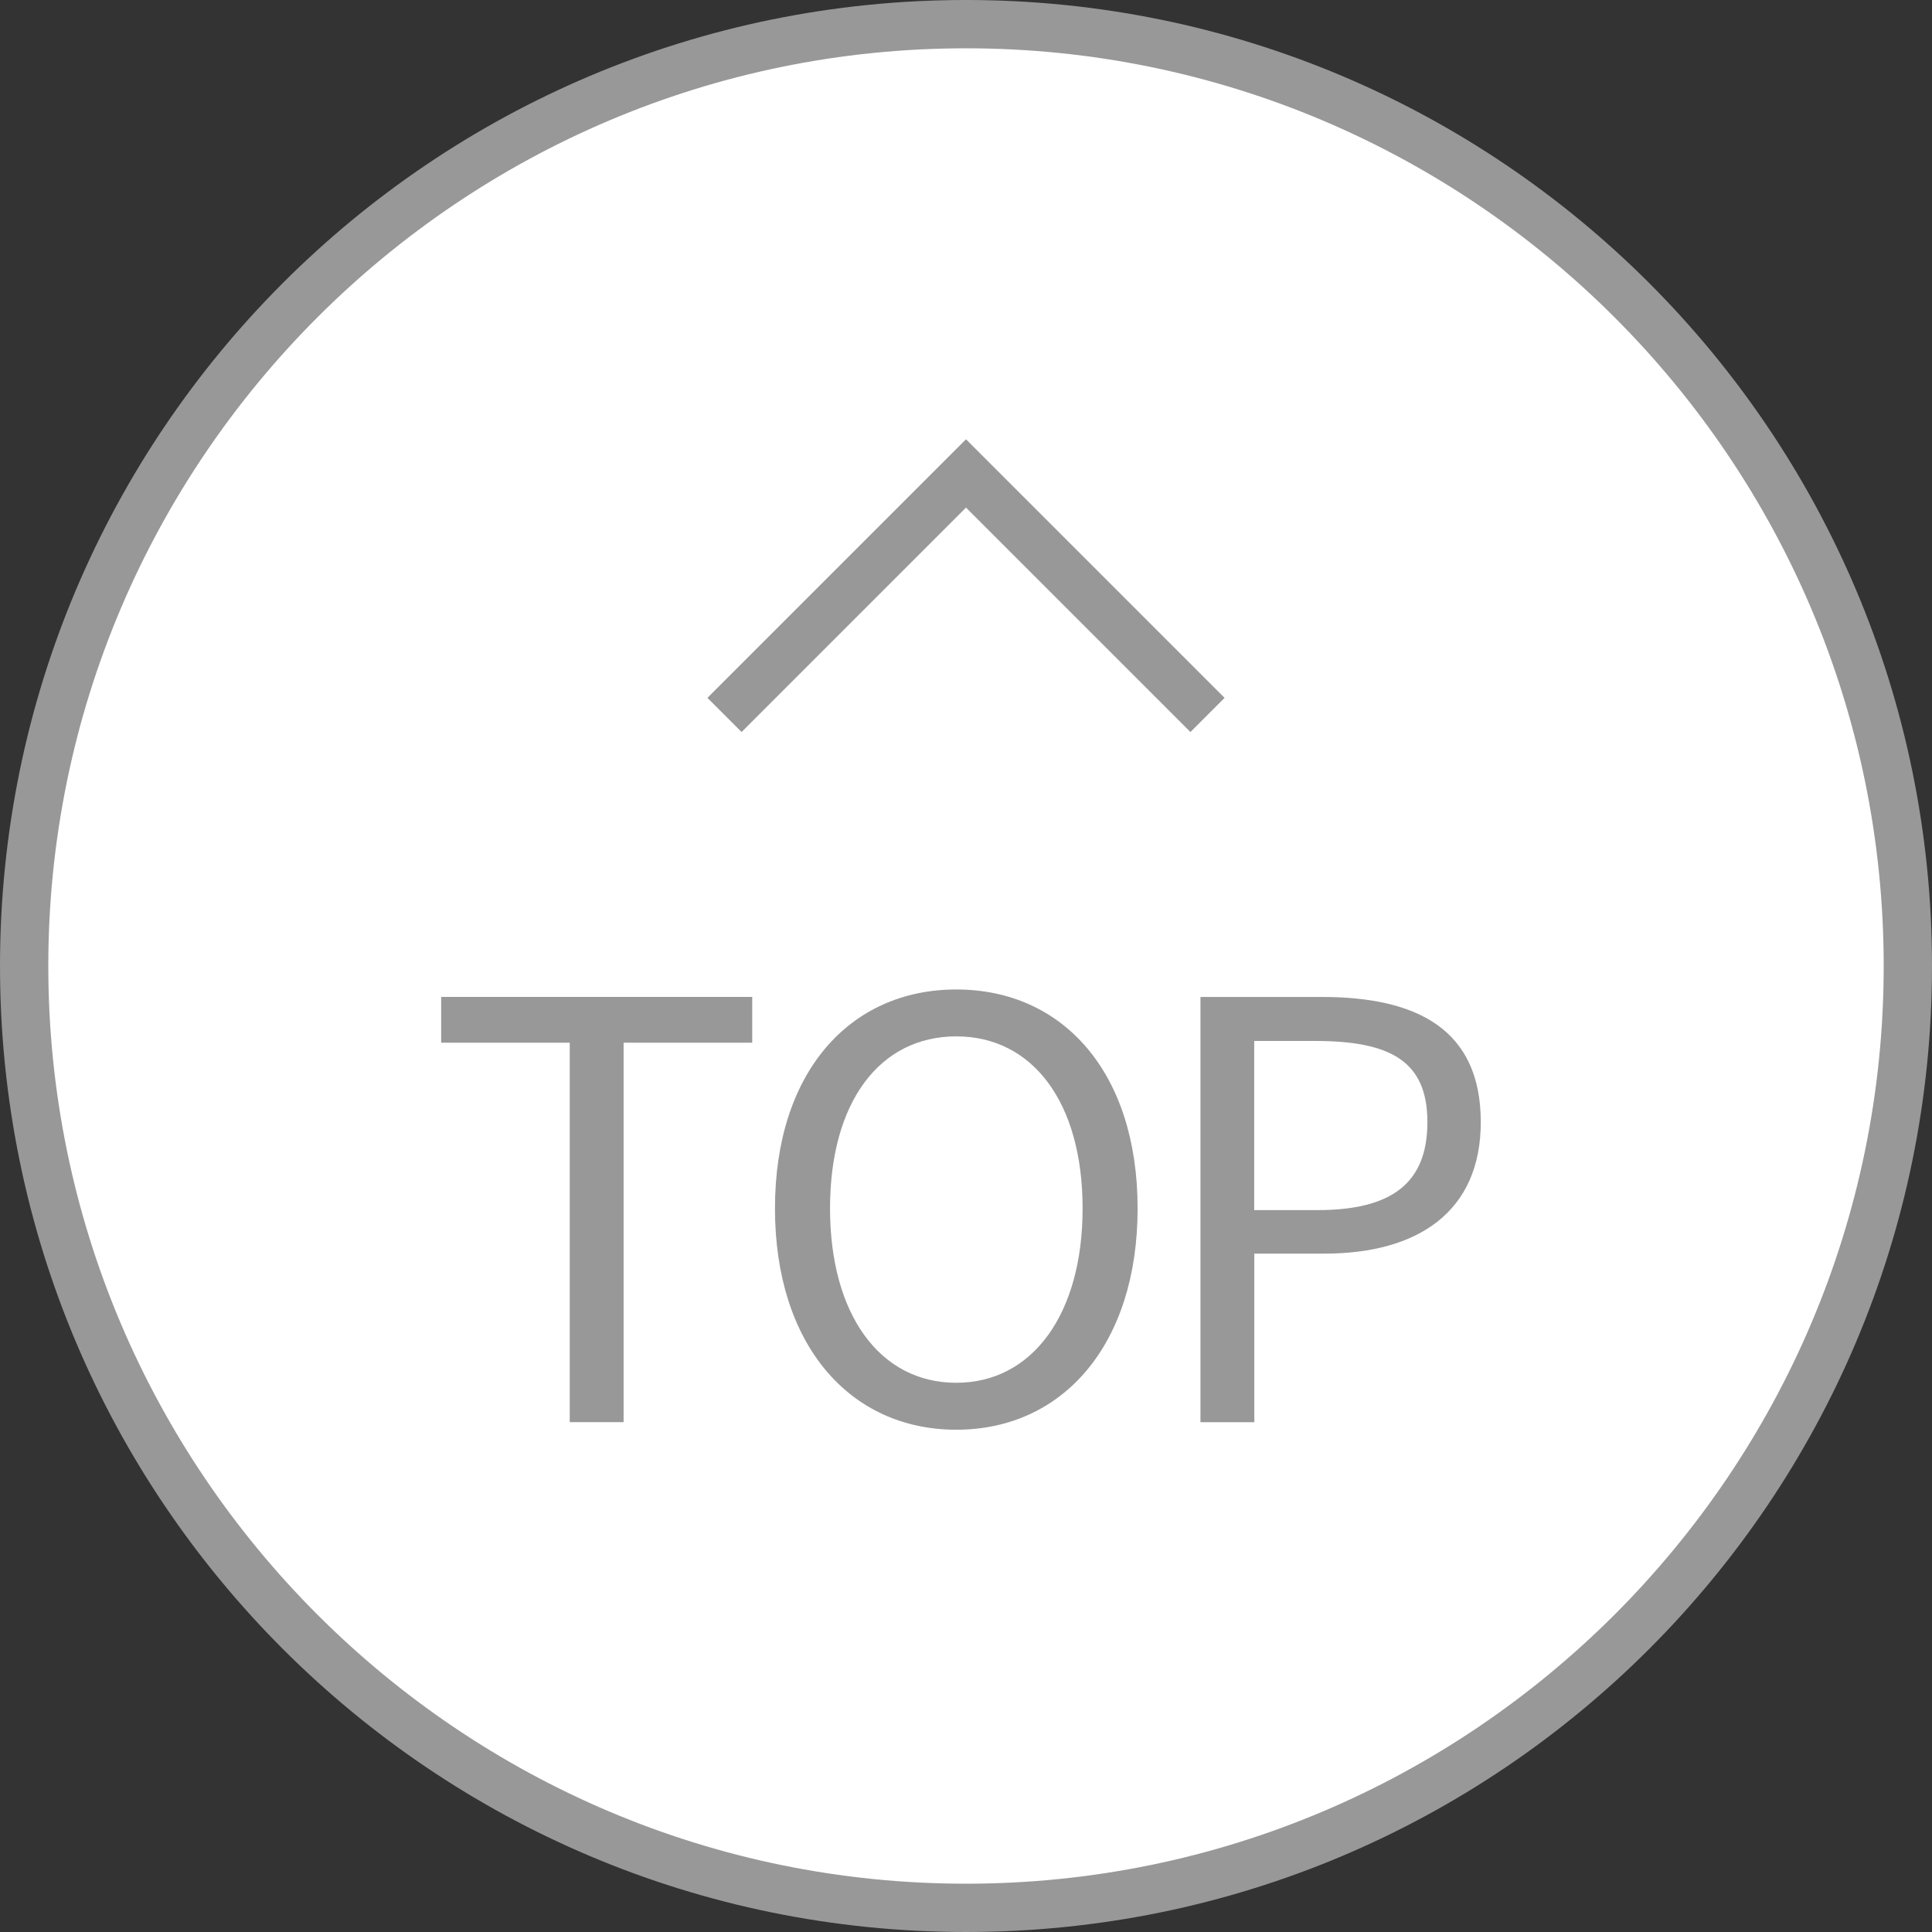
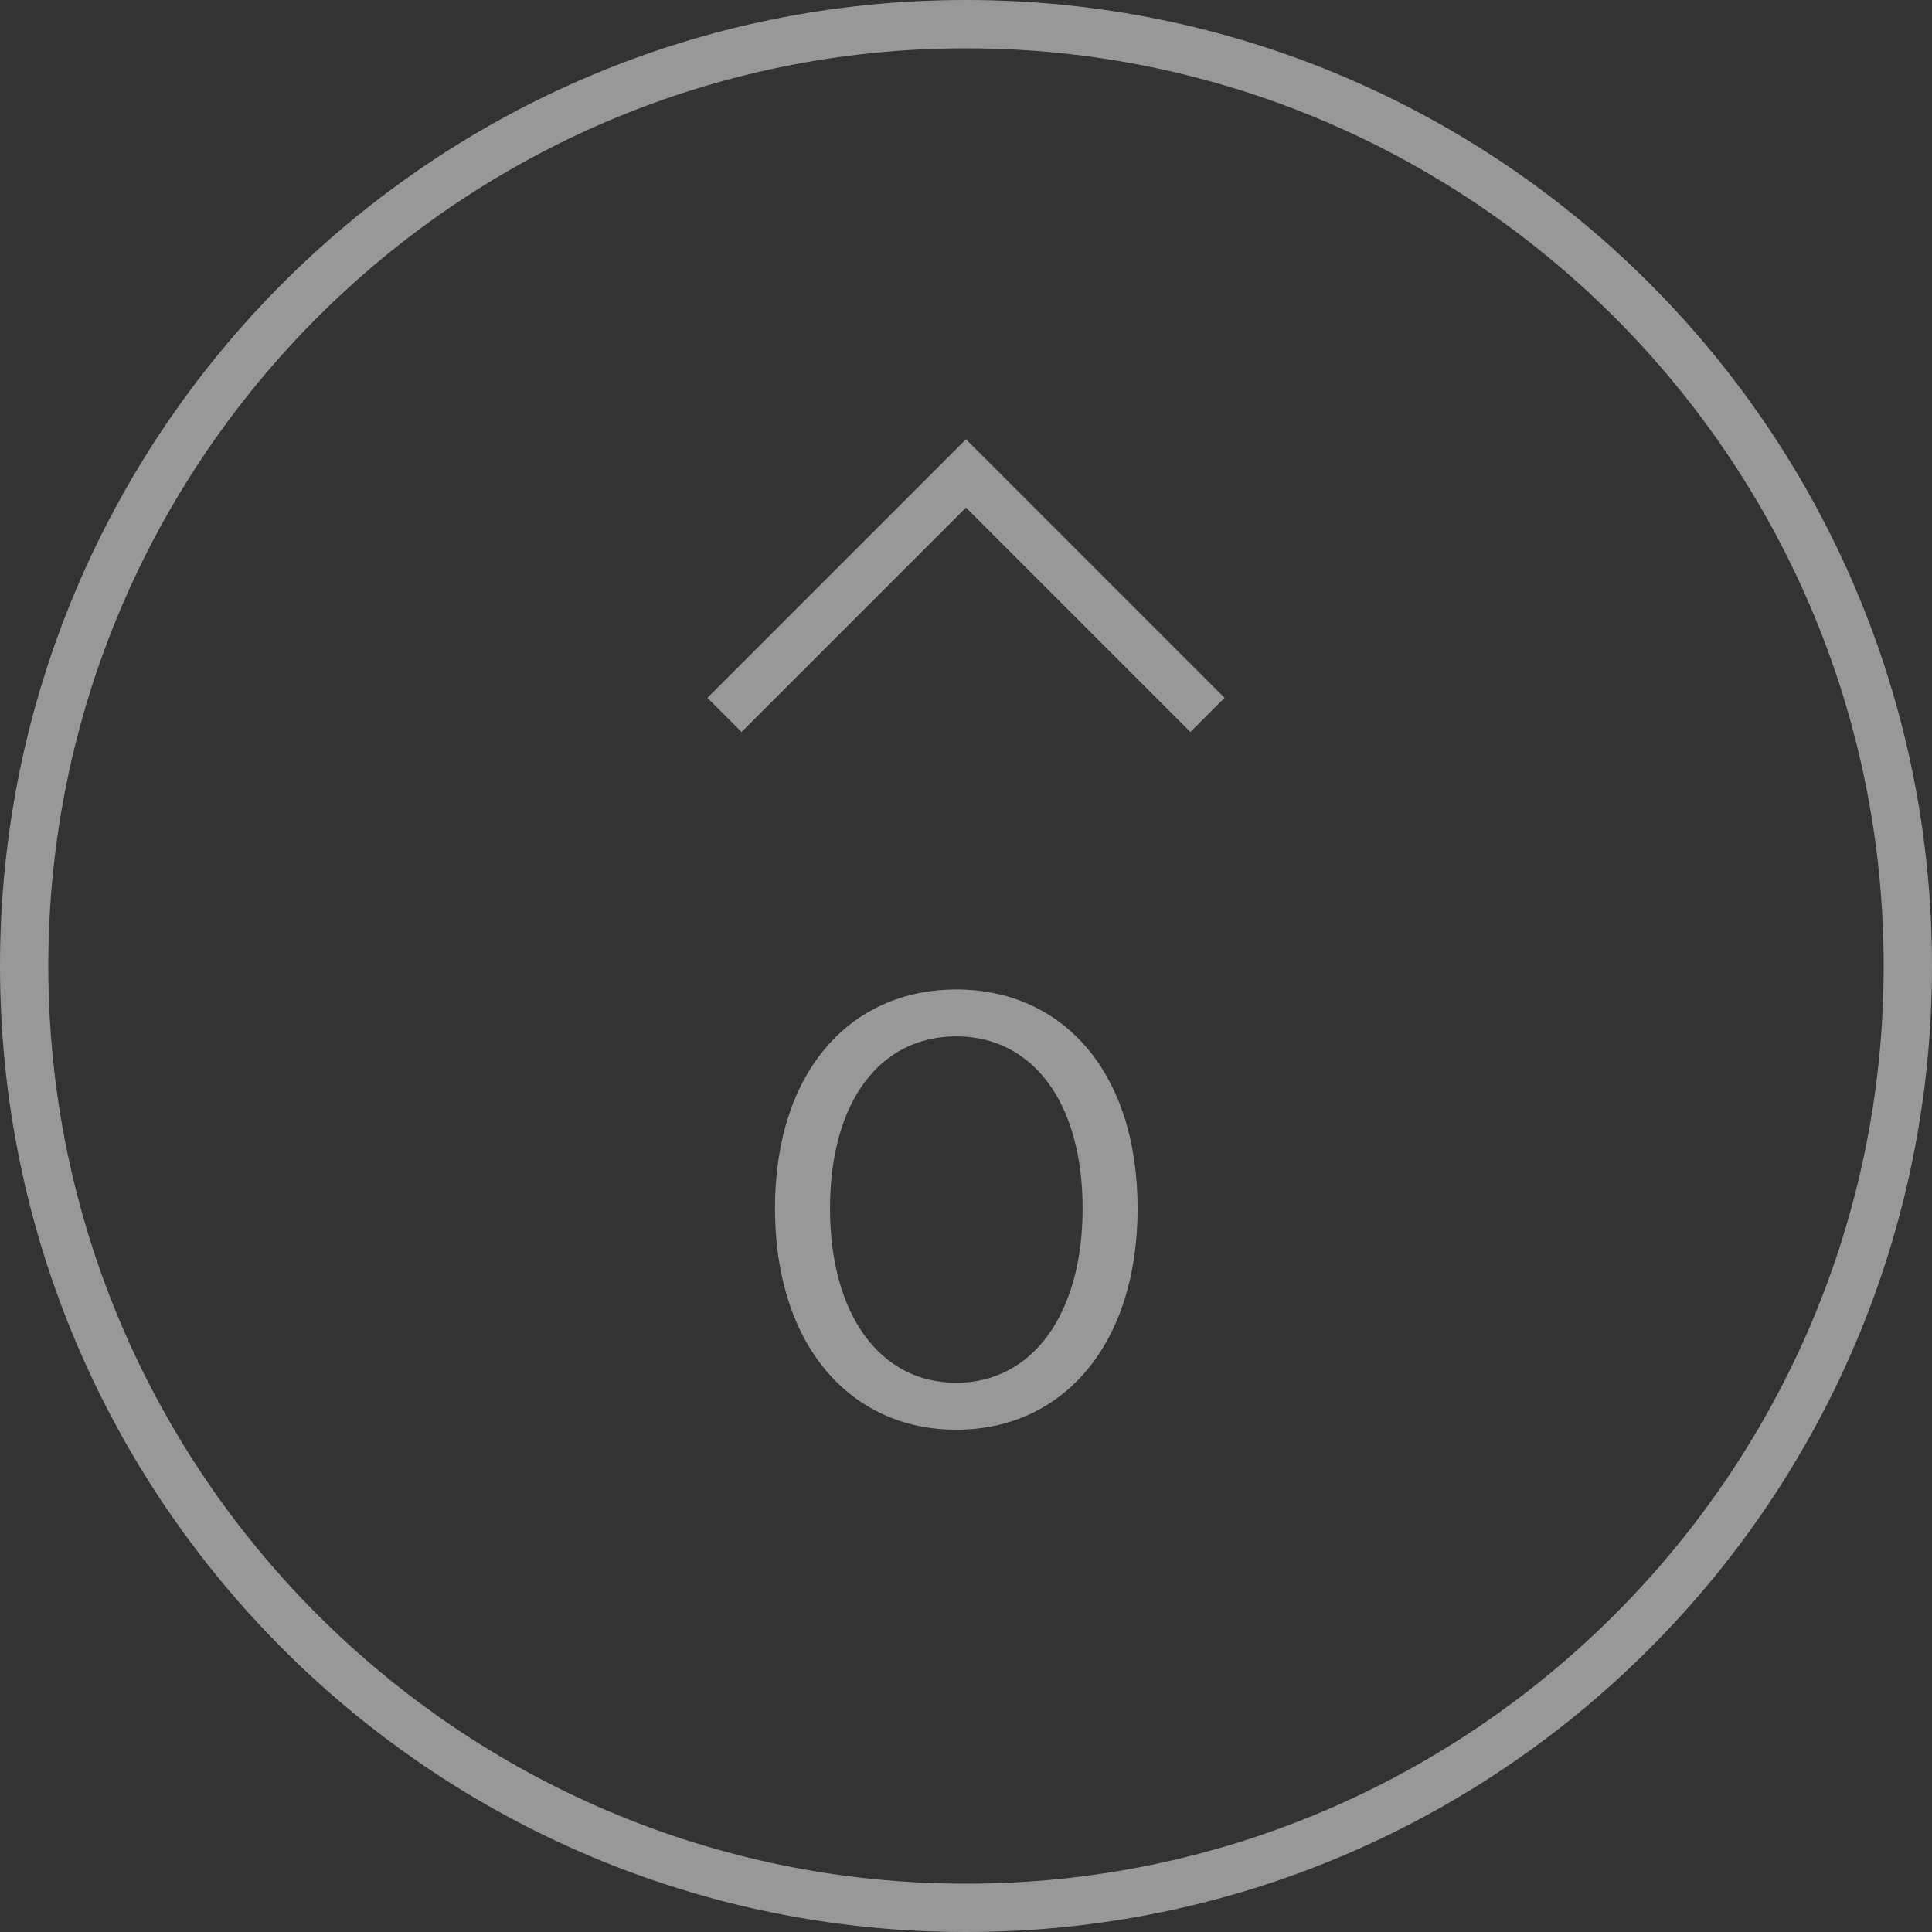
<svg xmlns="http://www.w3.org/2000/svg" id="uuid-41226b2a-d6a3-41bc-a3dd-46a6d8dee50b" data-name="レイヤー_2" width="40" height="40" viewBox="0 0 40 40">
  <rect x="0" y="0" width="40" height="40" fill="#333333" stroke="none" />
  <defs>
    <style>
      .uuid-8a221b0a-860a-4cc6-8696-4bb6f280ec10 {
        fill: none;
        stroke: #989898;
        stroke-miterlimit: 10;
      }

      .uuid-cee8d7e7-946a-4cf5-b7ef-2d581f05cbac {
        fill: #fff;
      }

      .uuid-4976f9c2-26a4-4f6e-85cc-8ce00fecac00 {
        fill: #989898;
      }
    </style>
  </defs>
  <g id="uuid-b560ae14-bb63-4044-bbf6-c68572bd1e72" data-name="レイヤー_1">
    <g>
      <g>
-         <path class="uuid-cee8d7e7-946a-4cf5-b7ef-2d581f05cbac" d="M20,39.5C9.248,39.5.5,30.752.5,20S9.248.5,20,.5s19.5,8.748,19.5,19.5-8.748,19.5-19.5,19.5Z" />
        <path class="uuid-4976f9c2-26a4-4f6e-85cc-8ce00fecac00" d="M20,1c10.477,0,19,8.523,19,19s-8.523,19-19,19S1,30.477,1,20,9.523,1,20,1M20,0C8.954,0,0,8.954,0,20s8.954,20,20,20,20-8.954,20-20S31.046,0,20,0h0Z" />
      </g>
      <g>
-         <path class="uuid-4976f9c2-26a4-4f6e-85cc-8ce00fecac00" d="M11.796,21.588h-2.662v-.948h6.44v.948h-2.663v7.856h-1.115v-7.856Z" />
        <path class="uuid-4976f9c2-26a4-4f6e-85cc-8ce00fecac00" d="M16.045,25.019c0-2.819,1.548-4.533,3.754-4.533s3.754,1.715,3.754,4.533-1.547,4.582-3.754,4.582-3.754-1.763-3.754-4.582ZM22.414,25.019c0-2.207-1.044-3.562-2.615-3.562-1.583,0-2.614,1.355-2.614,3.562,0,2.195,1.031,3.61,2.614,3.61,1.571,0,2.615-1.415,2.615-3.61Z" />
-         <path class="uuid-4976f9c2-26a4-4f6e-85cc-8ce00fecac00" d="M24.853,20.641h2.519c1.967,0,3.286.672,3.286,2.591,0,1.859-1.307,2.723-3.238,2.723h-1.451v3.49h-1.115v-8.803ZM27.275,25.054c1.547,0,2.278-.564,2.278-1.823,0-1.271-.779-1.679-2.326-1.679h-1.26v3.502h1.308Z" />
      </g>
      <polyline class="uuid-8a221b0a-860a-4cc6-8696-4bb6f280ec10" points="15 14.802 20 9.802 25 14.802" />
    </g>
  </g>
</svg>